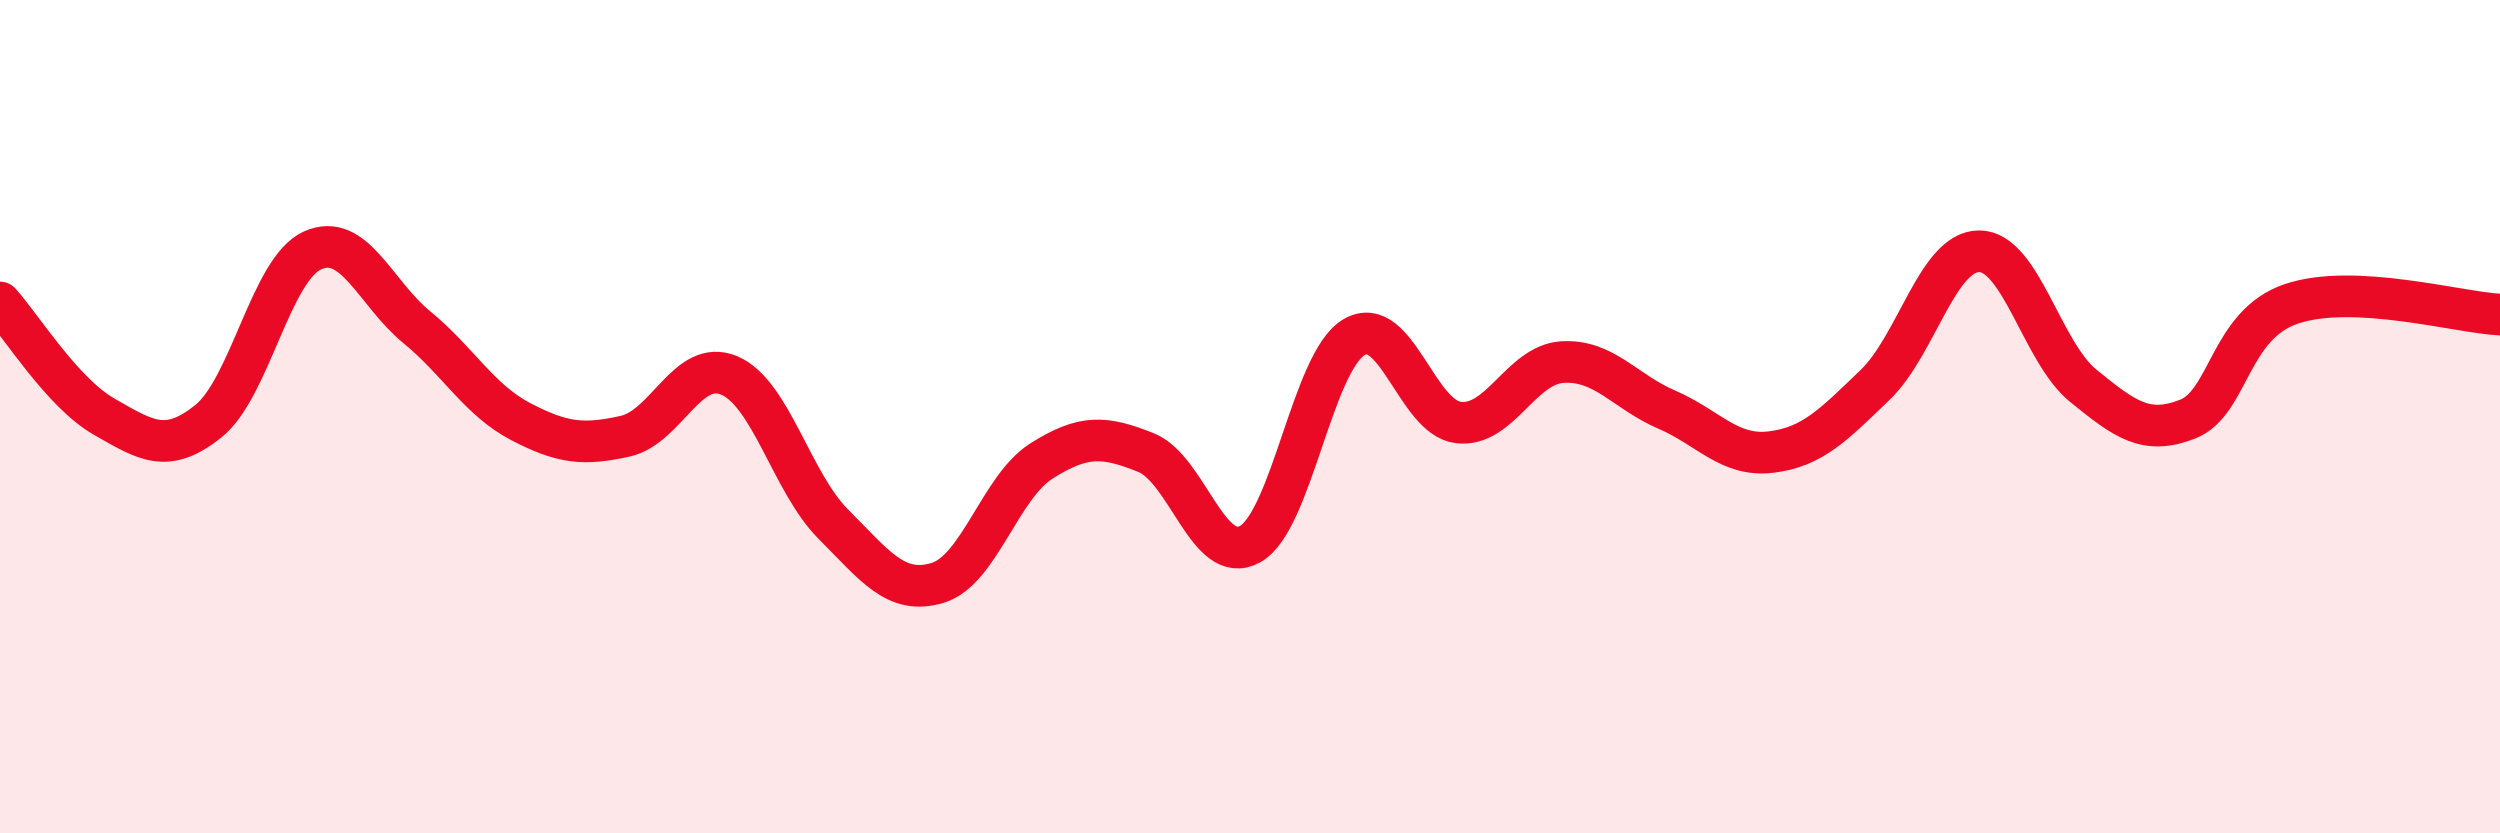
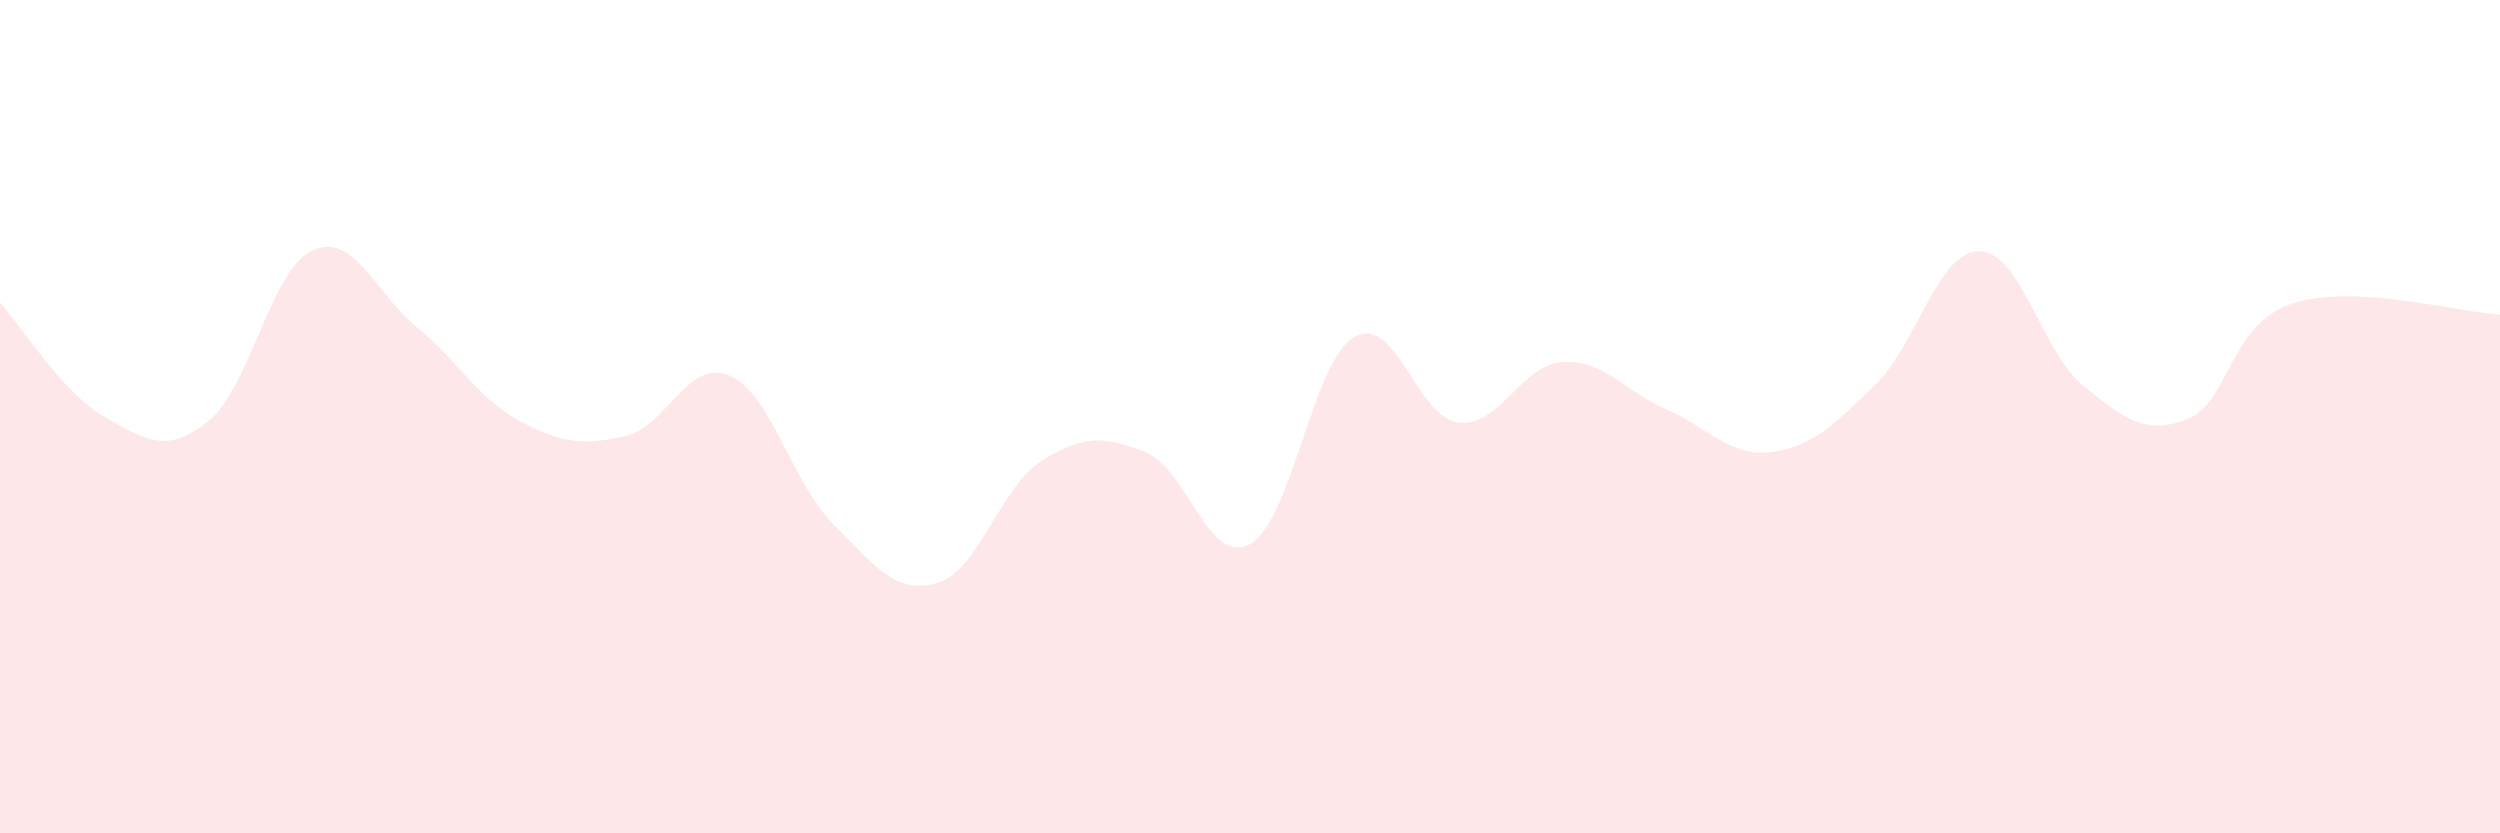
<svg xmlns="http://www.w3.org/2000/svg" width="60" height="20" viewBox="0 0 60 20">
  <path d="M 0,7.26 C 0.5,7.81 1.5,9.43 2.5,10 C 3.5,10.57 4,10.91 5,10.11 C 6,9.31 6.5,6.46 7.5,6.01 C 8.5,5.56 9,7.03 10,7.85 C 11,8.67 11.5,9.6 12.5,10.12 C 13.5,10.64 14,10.69 15,10.47 C 16,10.25 16.5,8.59 17.5,9.01 C 18.5,9.43 19,11.58 20,12.58 C 21,13.58 21.5,14.29 22.5,13.99 C 23.5,13.69 24,11.69 25,11.06 C 26,10.43 26.5,10.46 27.5,10.86 C 28.5,11.26 29,13.61 30,13.06 C 31,12.51 31.5,8.67 32.5,8.09 C 33.5,7.51 34,10.02 35,10.14 C 36,10.26 36.5,8.75 37.5,8.69 C 38.5,8.63 39,9.4 40,9.83 C 41,10.26 41.5,10.97 42.5,10.85 C 43.5,10.73 44,10.2 45,9.24 C 46,8.28 46.5,6.03 47.5,6.03 C 48.5,6.03 49,8.45 50,9.26 C 51,10.07 51.5,10.45 52.5,10.06 C 53.5,9.67 53.5,7.79 55,7.29 C 56.5,6.79 59,7.5 60,7.55L60 20L0 20Z" fill="#EB0A25" opacity="0.1" stroke-linecap="round" stroke-linejoin="round" />
-   <path d="M 0,7.26 C 0.5,7.81 1.5,9.43 2.5,10 C 3.5,10.57 4,10.91 5,10.11 C 6,9.31 6.5,6.46 7.5,6.01 C 8.5,5.56 9,7.03 10,7.85 C 11,8.67 11.5,9.6 12.5,10.12 C 13.5,10.64 14,10.69 15,10.47 C 16,10.25 16.5,8.59 17.5,9.01 C 18.5,9.43 19,11.58 20,12.58 C 21,13.58 21.5,14.29 22.5,13.99 C 23.5,13.69 24,11.69 25,11.06 C 26,10.43 26.5,10.46 27.5,10.86 C 28.5,11.26 29,13.61 30,13.06 C 31,12.51 31.5,8.67 32.5,8.09 C 33.5,7.51 34,10.02 35,10.14 C 36,10.26 36.5,8.75 37.5,8.69 C 38.5,8.63 39,9.4 40,9.83 C 41,10.26 41.5,10.97 42.5,10.85 C 43.5,10.73 44,10.2 45,9.24 C 46,8.28 46.5,6.03 47.5,6.03 C 48.5,6.03 49,8.45 50,9.26 C 51,10.07 51.5,10.45 52.5,10.06 C 53.5,9.67 53.5,7.79 55,7.29 C 56.5,6.79 59,7.5 60,7.55" stroke="#EB0A25" stroke-width="1" fill="none" stroke-linecap="round" stroke-linejoin="round" />
</svg>